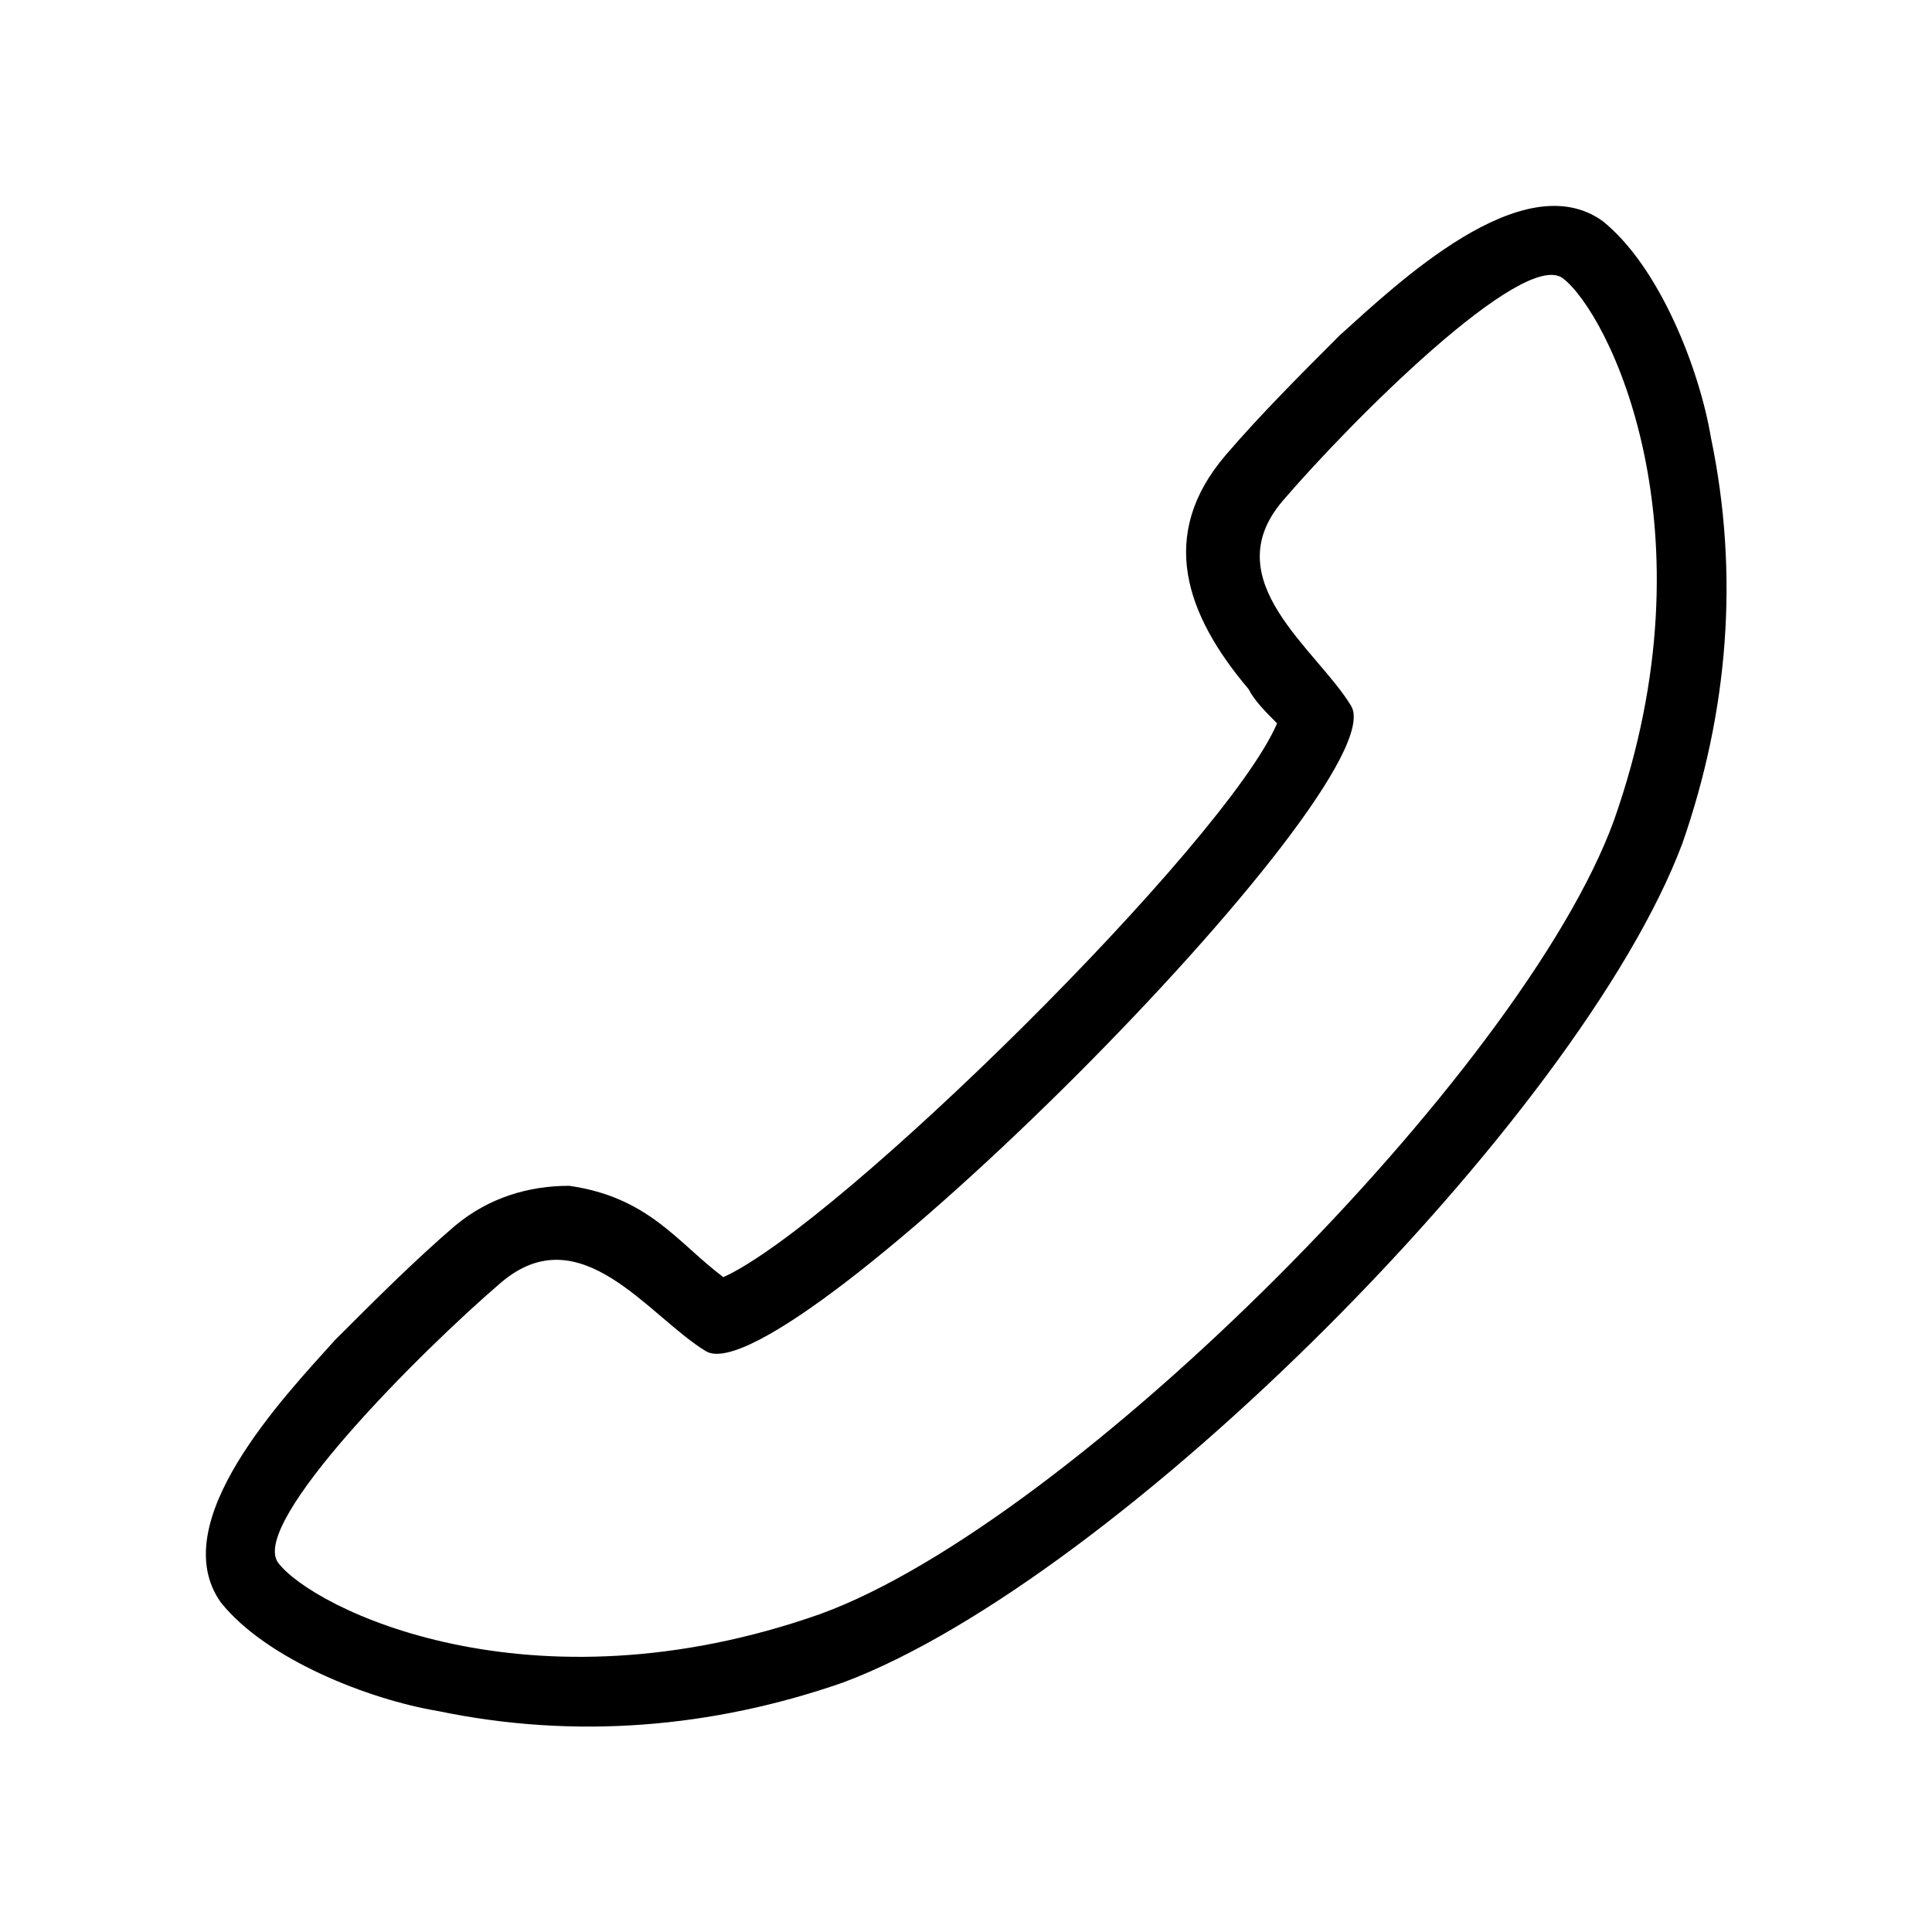
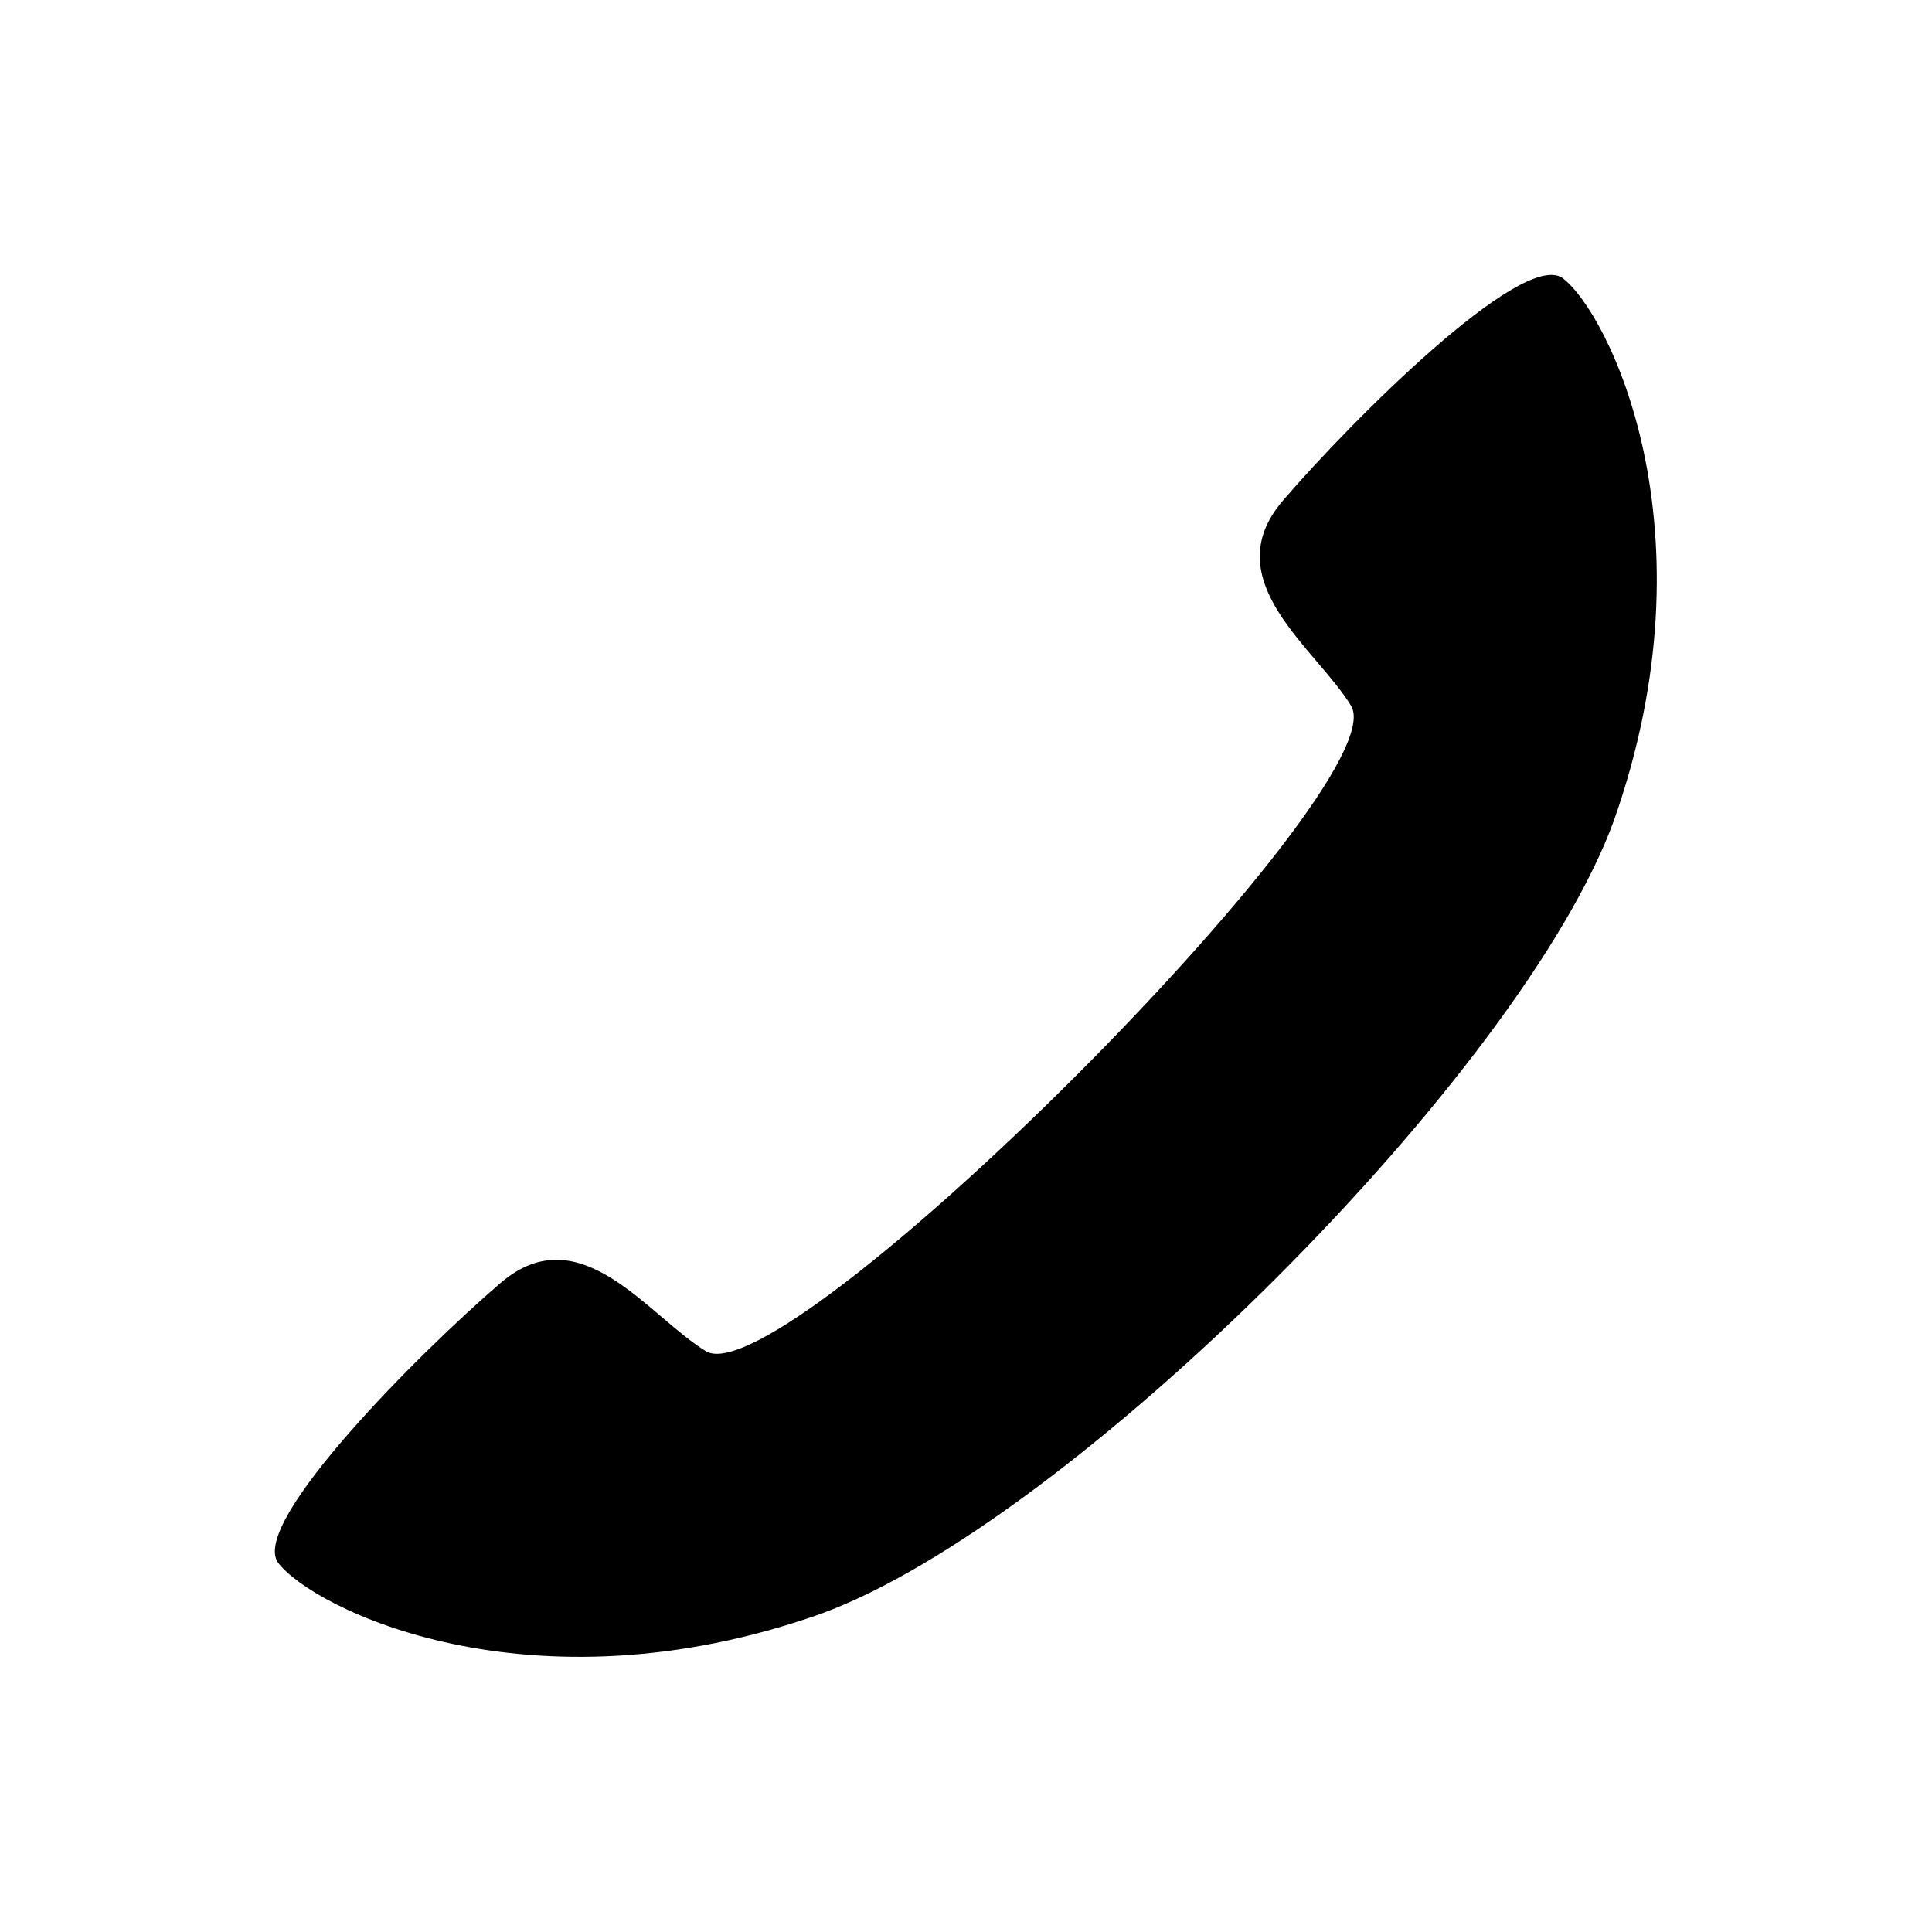
<svg xmlns="http://www.w3.org/2000/svg" fill="#000000" width="800px" height="800px" version="1.1" viewBox="144 144 512 512">
-   <path d="m482.45 335.7c-3.027-3.027-6.051-6.051-7.566-9.078-16.641-19.668-24.207-40.848-6.051-62.031 9.078-10.59 19.668-21.18 30.258-31.773 15.129-13.617 48.414-45.387 69.594-30.258 15.129 12.105 25.719 39.336 28.746 57.492 7.566 36.312 4.539 72.621-7.566 107.42-27.234 72.621-149.78 195.17-222.4 222.4-34.797 12.105-71.109 15.129-107.42 7.566-18.156-3.027-45.387-13.617-57.492-28.746-15.129-21.18 16.641-54.465 30.258-69.594 10.59-10.59 21.18-21.18 31.773-30.258 9.078-7.566 19.668-10.59 30.258-10.59 21.18 3.027 28.746 15.129 40.848 24.207 30.258-13.617 133.14-114.98 146.75-146.75zm19.668-4.539c-9.078-15.129-36.312-33.285-18.156-54.465 18.156-21.18 63.543-66.57 74.133-59.004 12.105 9.078 40.848 66.57 13.617 143.73-24.207 66.57-143.73 186.09-210.3 210.3-77.16 27.234-134.65-1.512-143.73-13.617-7.566-10.59 37.824-55.98 59.004-74.133 21.18-18.156 39.336 9.078 54.465 18.156 21.18 12.105 183.07-149.78 170.96-170.96z" fill-rule="evenodd" />
+   <path d="m482.45 335.7zm19.668-4.539c-9.078-15.129-36.312-33.285-18.156-54.465 18.156-21.18 63.543-66.57 74.133-59.004 12.105 9.078 40.848 66.57 13.617 143.73-24.207 66.57-143.73 186.09-210.3 210.3-77.16 27.234-134.65-1.512-143.73-13.617-7.566-10.59 37.824-55.98 59.004-74.133 21.18-18.156 39.336 9.078 54.465 18.156 21.18 12.105 183.07-149.78 170.96-170.96z" fill-rule="evenodd" />
</svg>